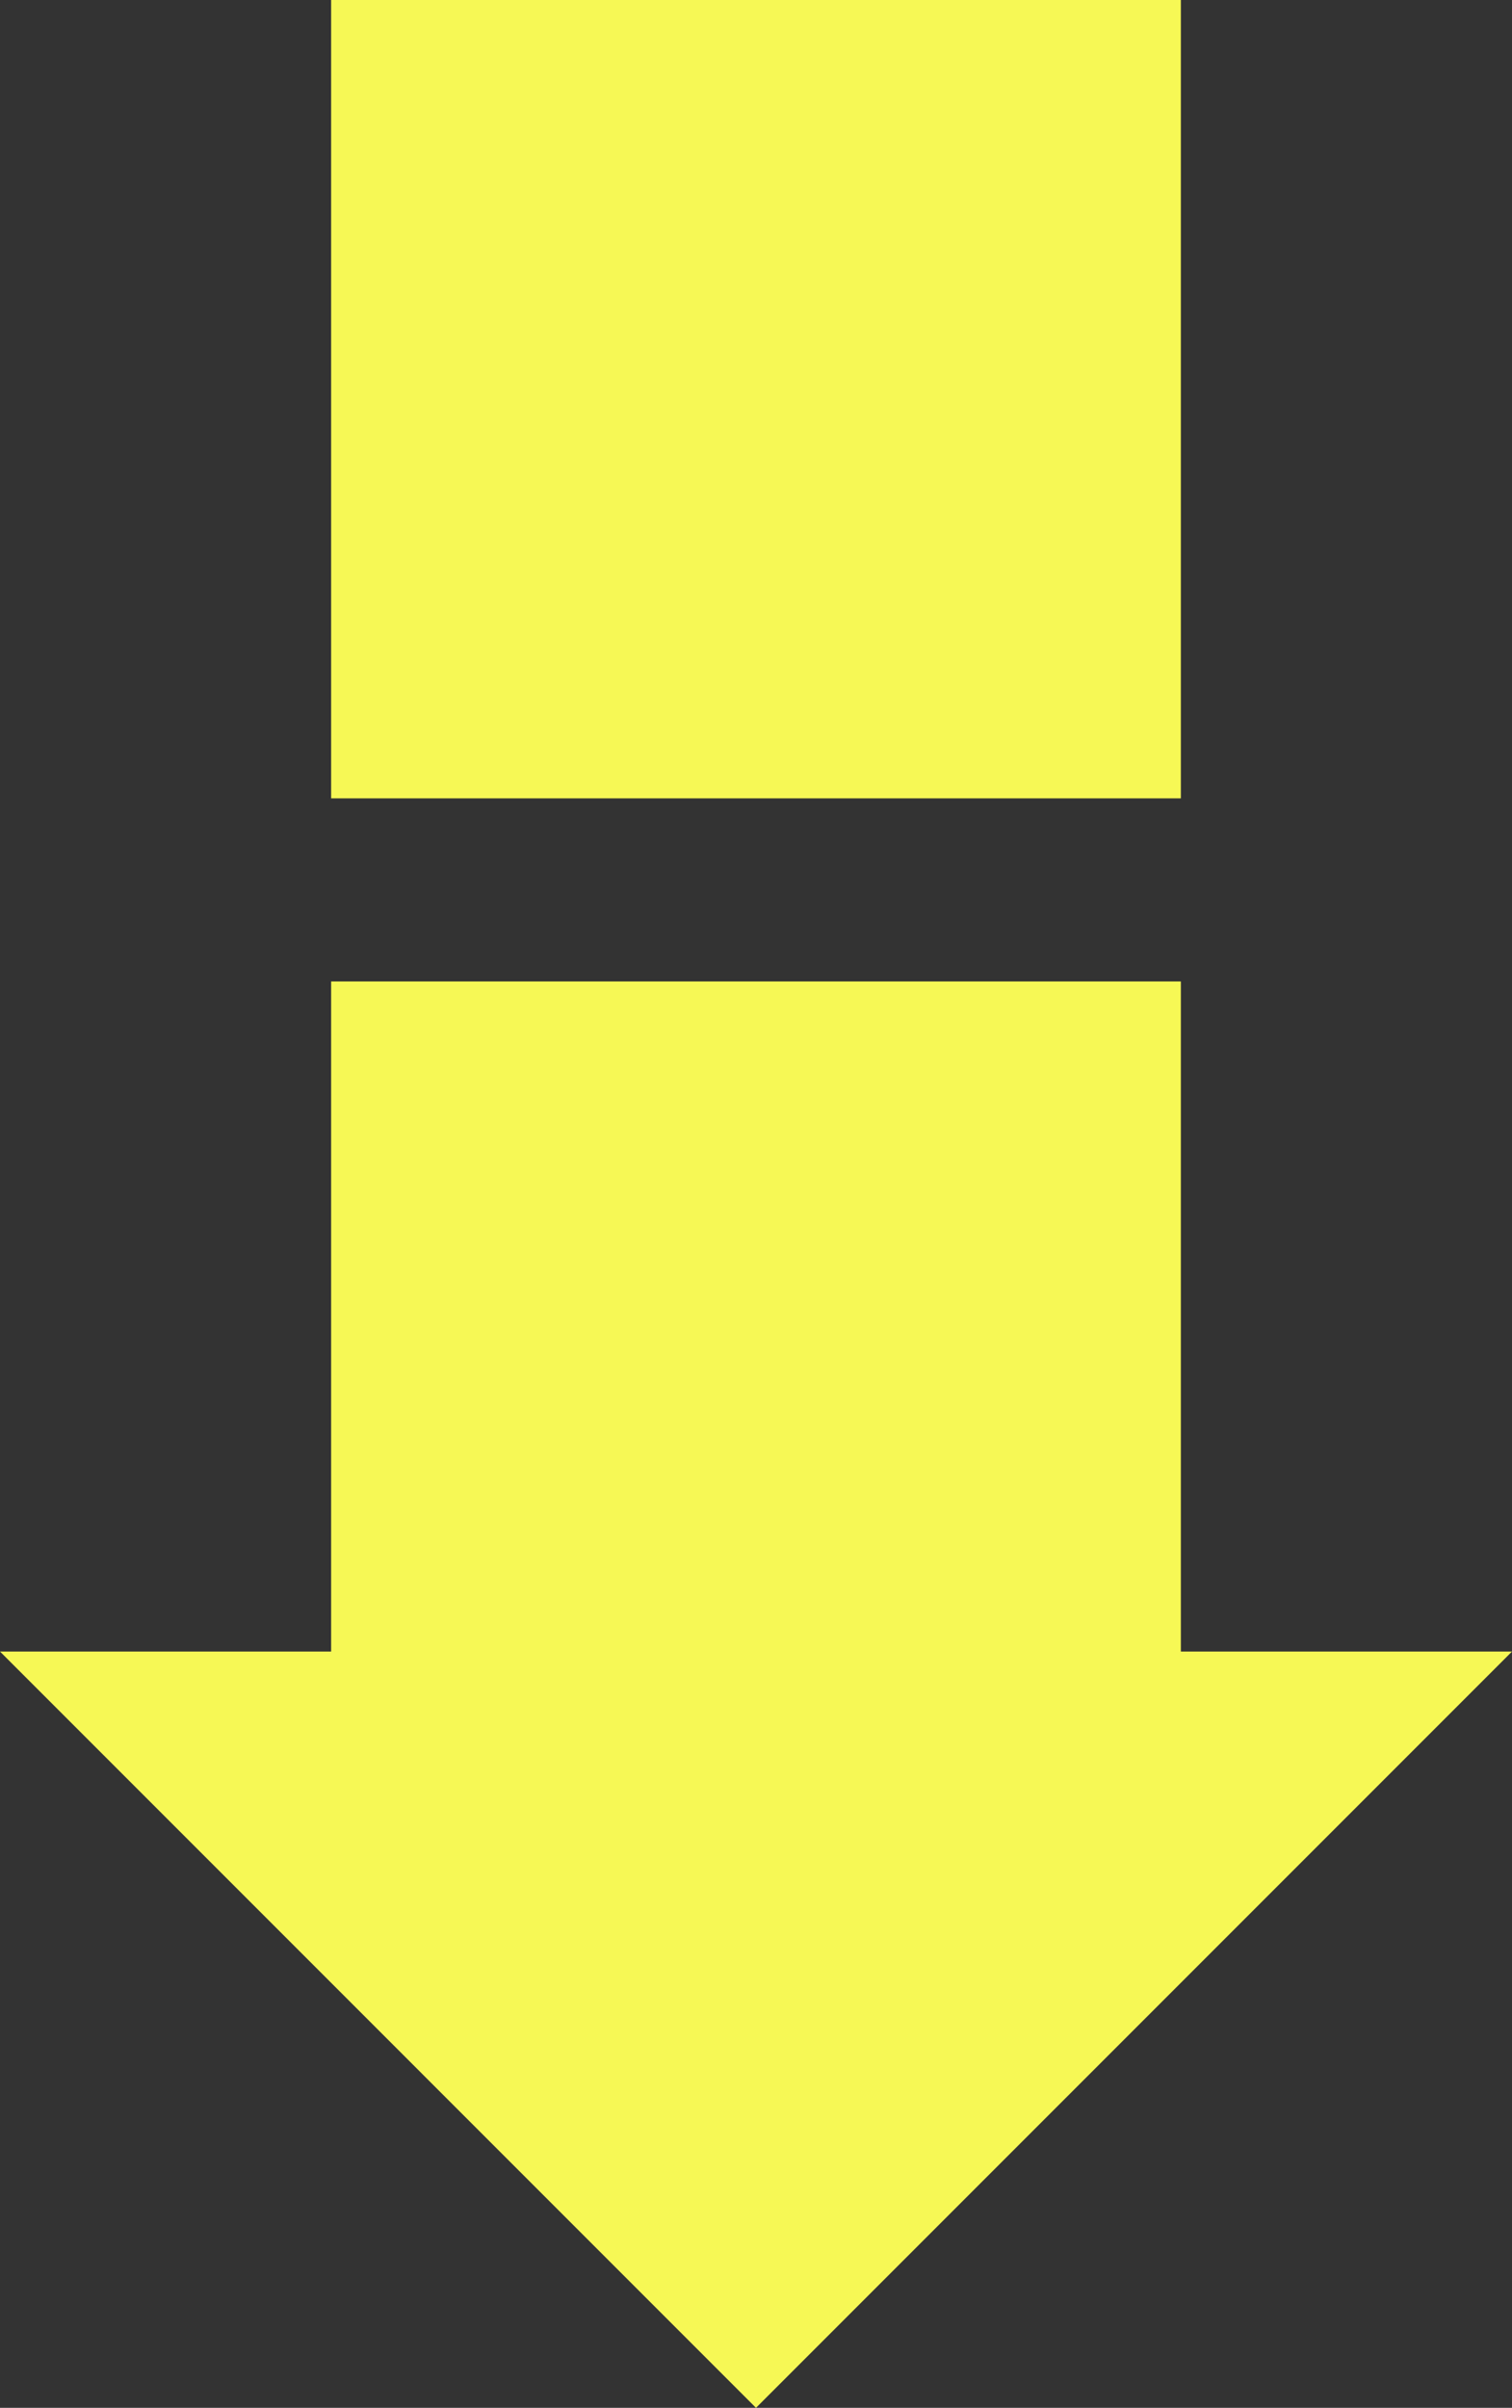
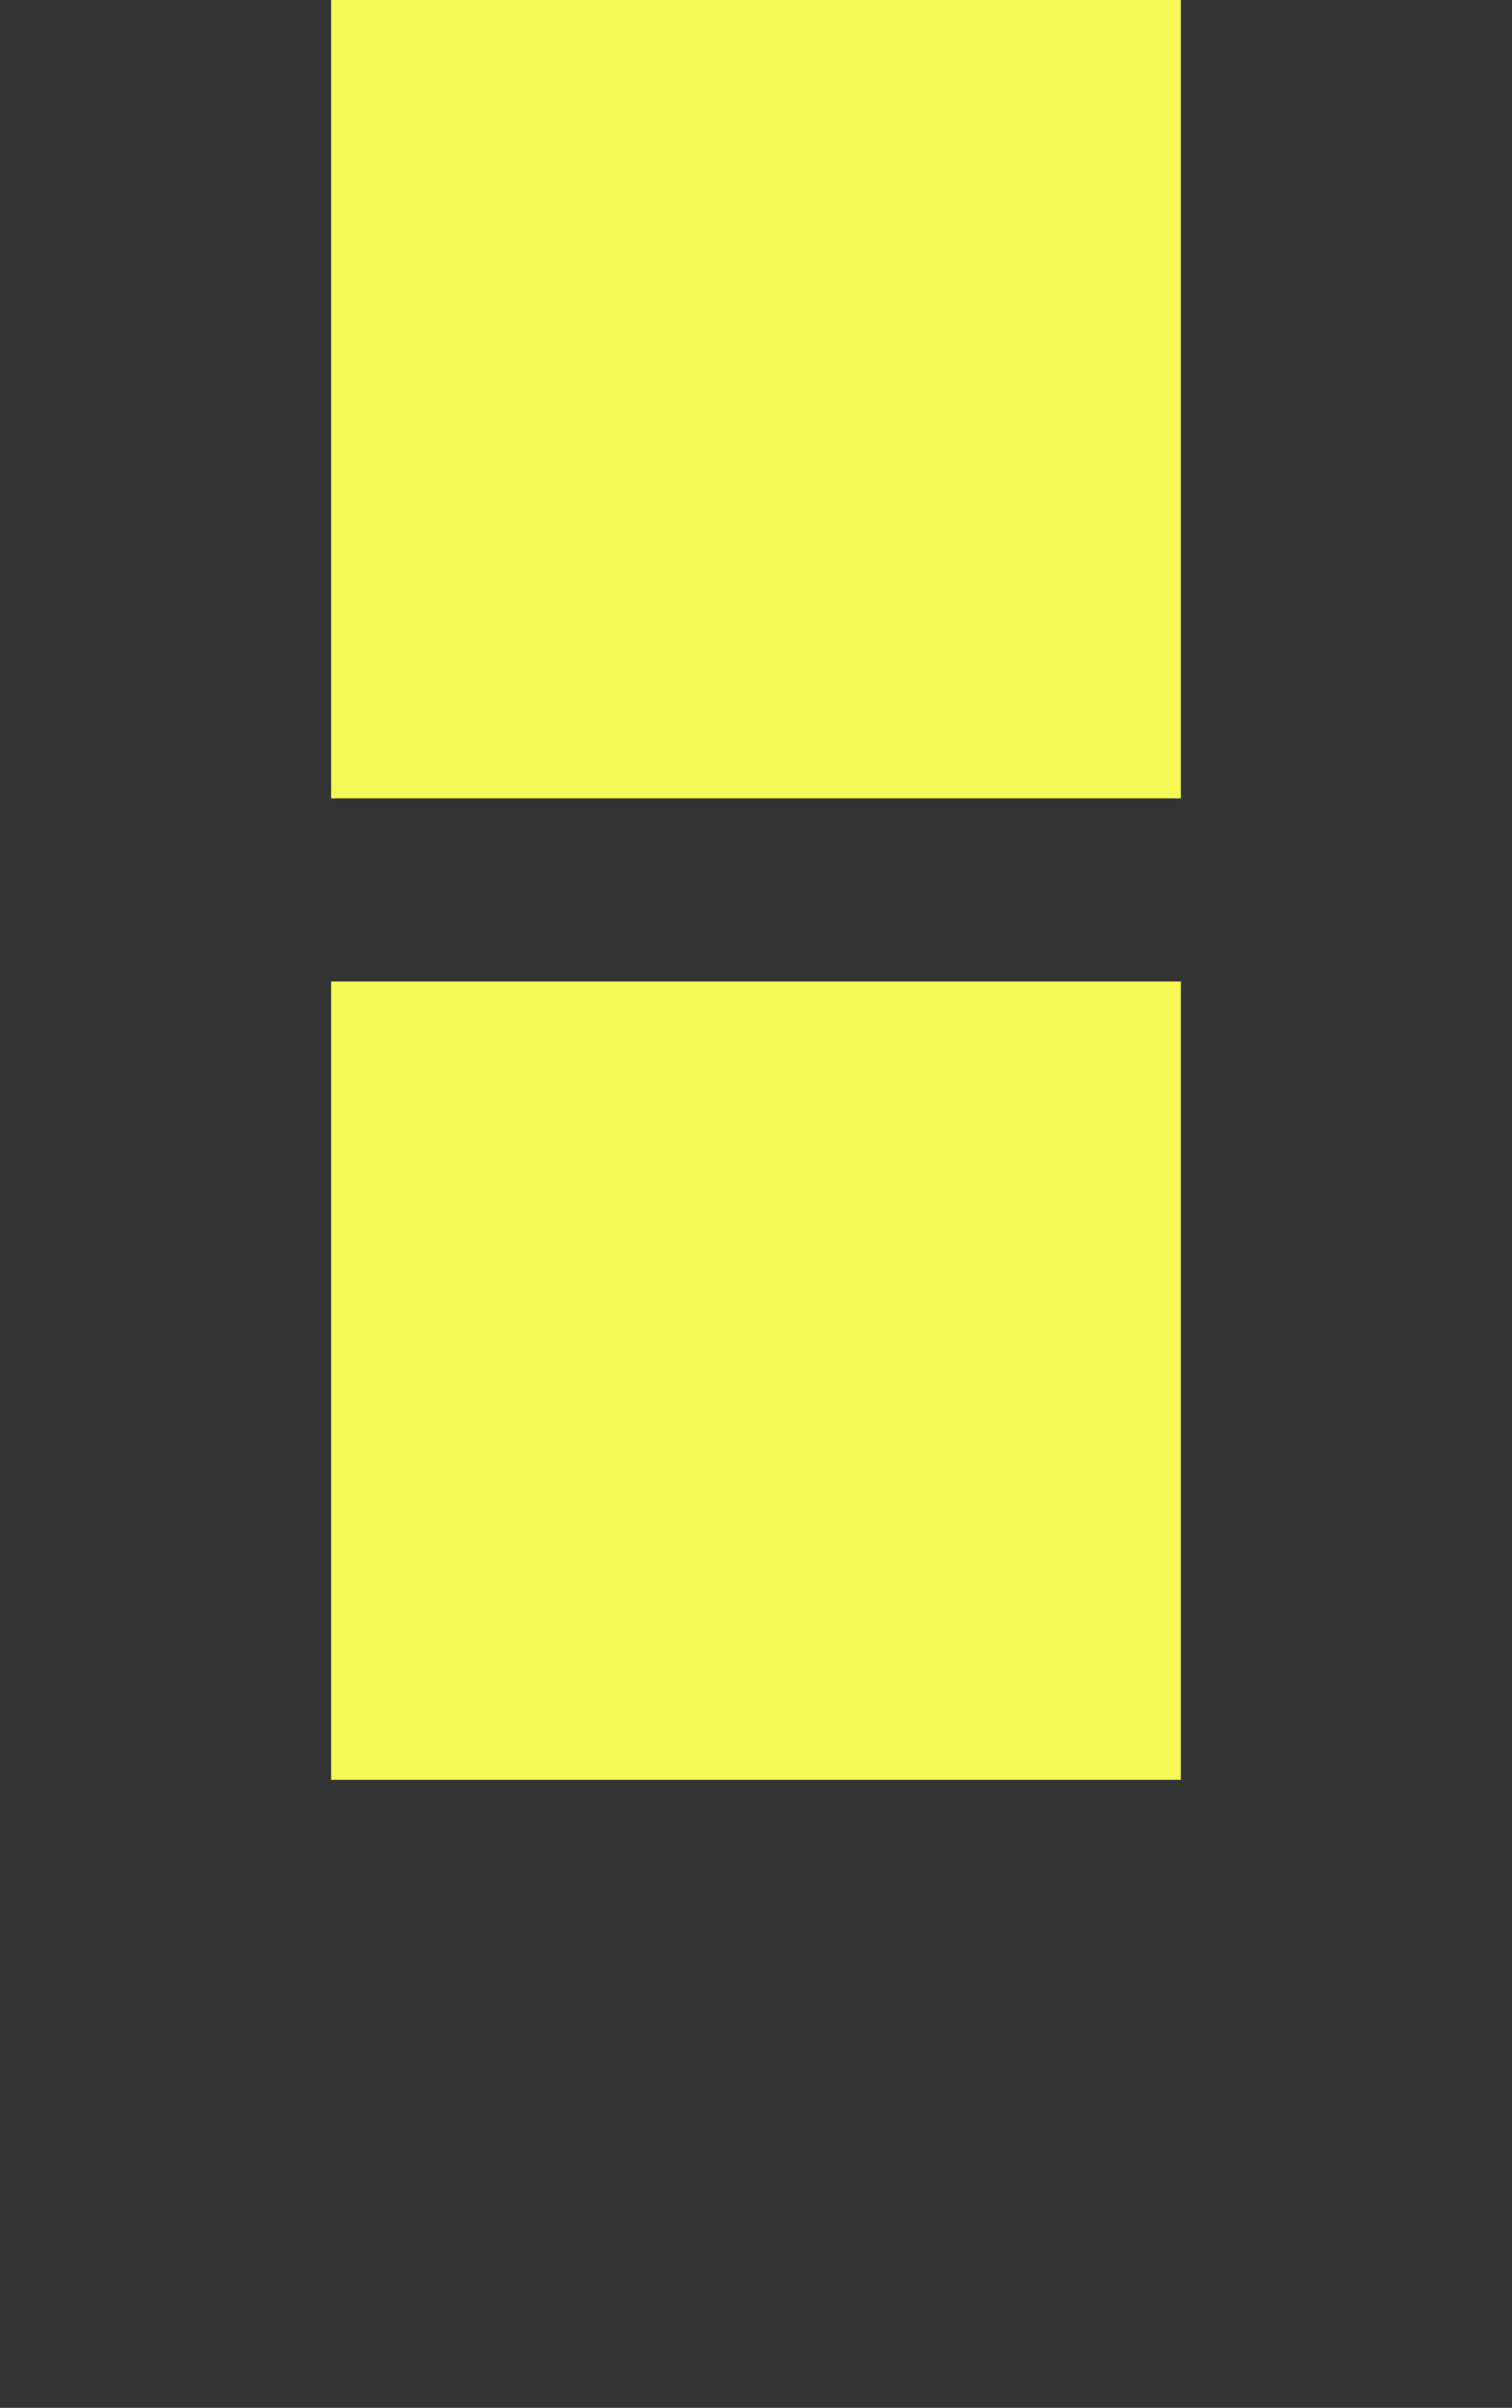
<svg xmlns="http://www.w3.org/2000/svg" viewBox="0 0 193.317 307.74" width="100%" style="vertical-align: middle; max-width: 100%; width: 100%;">
  <rect x="0" y="0" width="193.317" height="307.74" fill="#333333" stroke="none" />
  <g>
    <g>
      <rect x="42.338" y="125.438" width="108.642" height="102.036" transform="translate(193.317 352.913) rotate(180)" fill="rgb(246,248,85)">
     </rect>
      <rect x="42.338" width="108.642" height="102.036" transform="translate(193.317 102.036) rotate(180)" fill="rgb(246,248,85)">
     </rect>
-       <polygon points="193.317 211.081 96.658 307.74 0 211.081 193.317 211.081" fill="rgb(246,248,85)">
-      </polygon>
    </g>
  </g>
</svg>